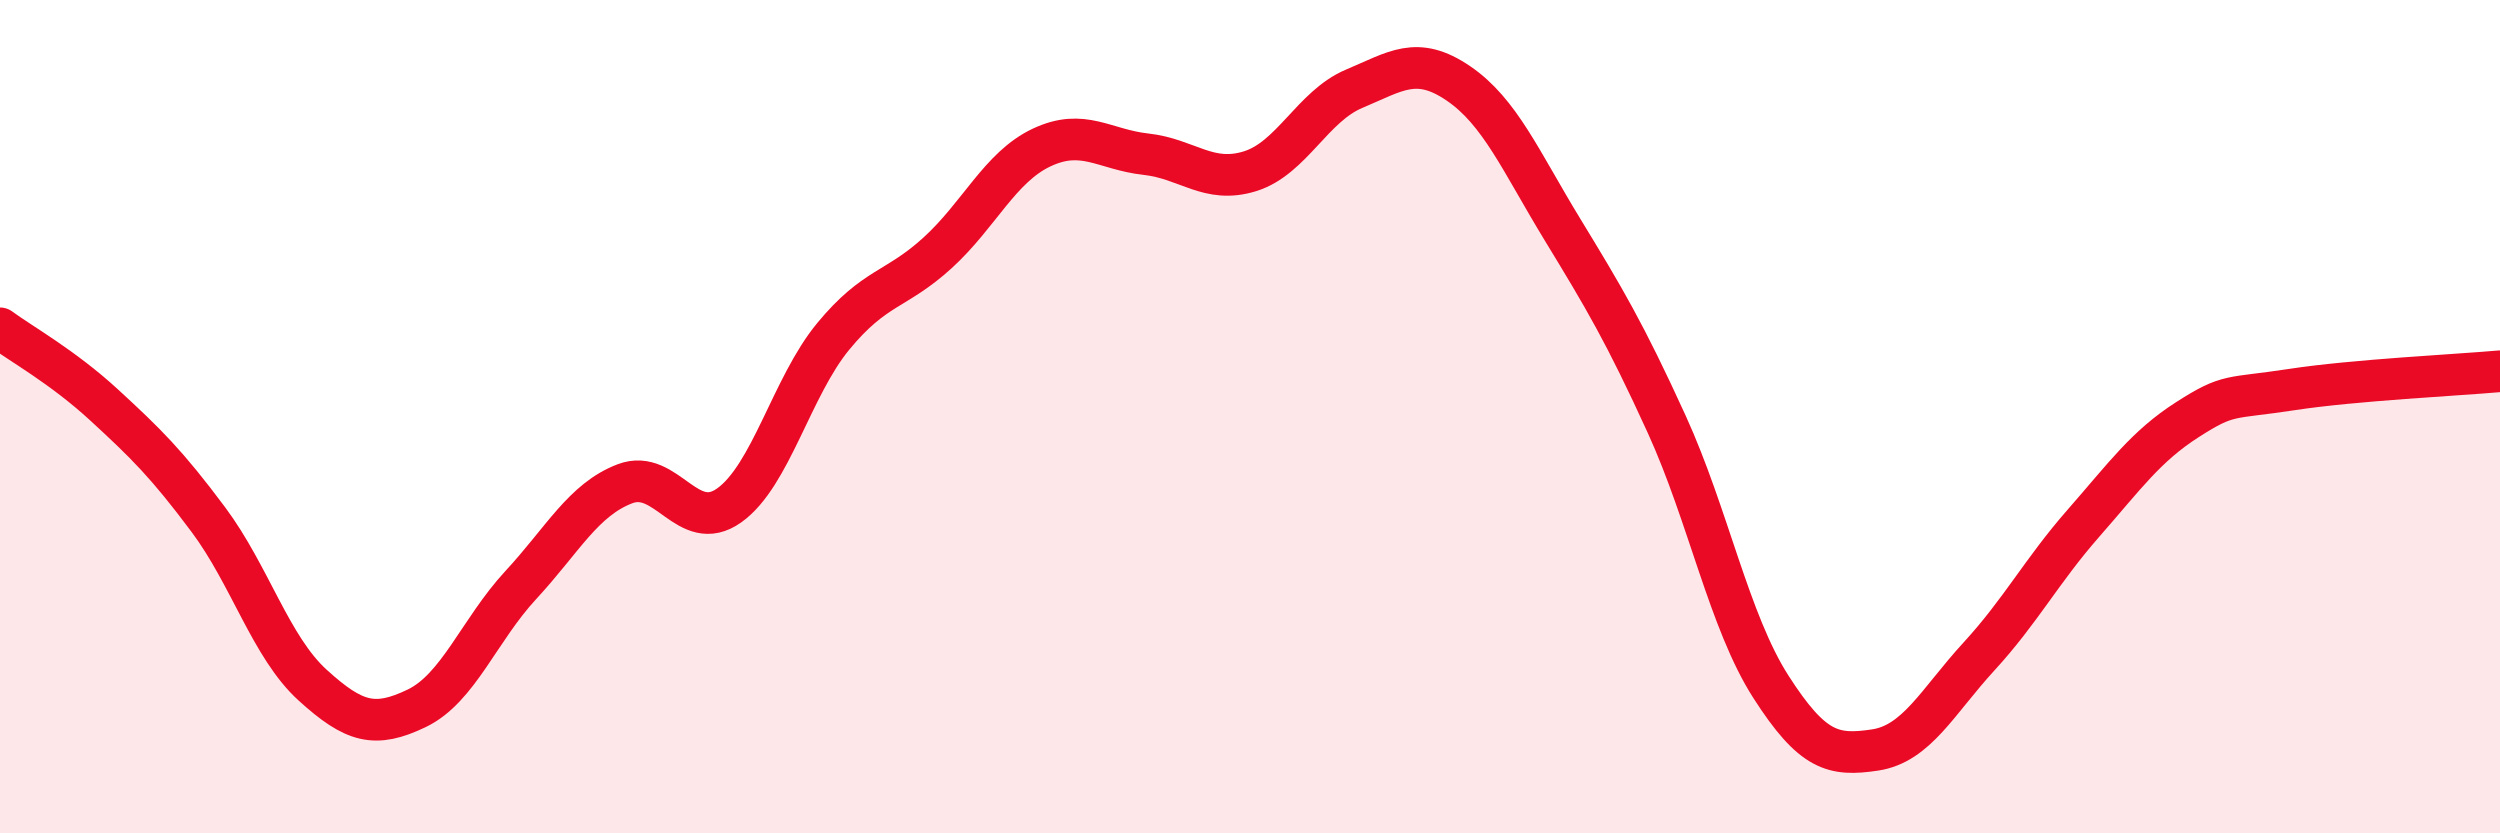
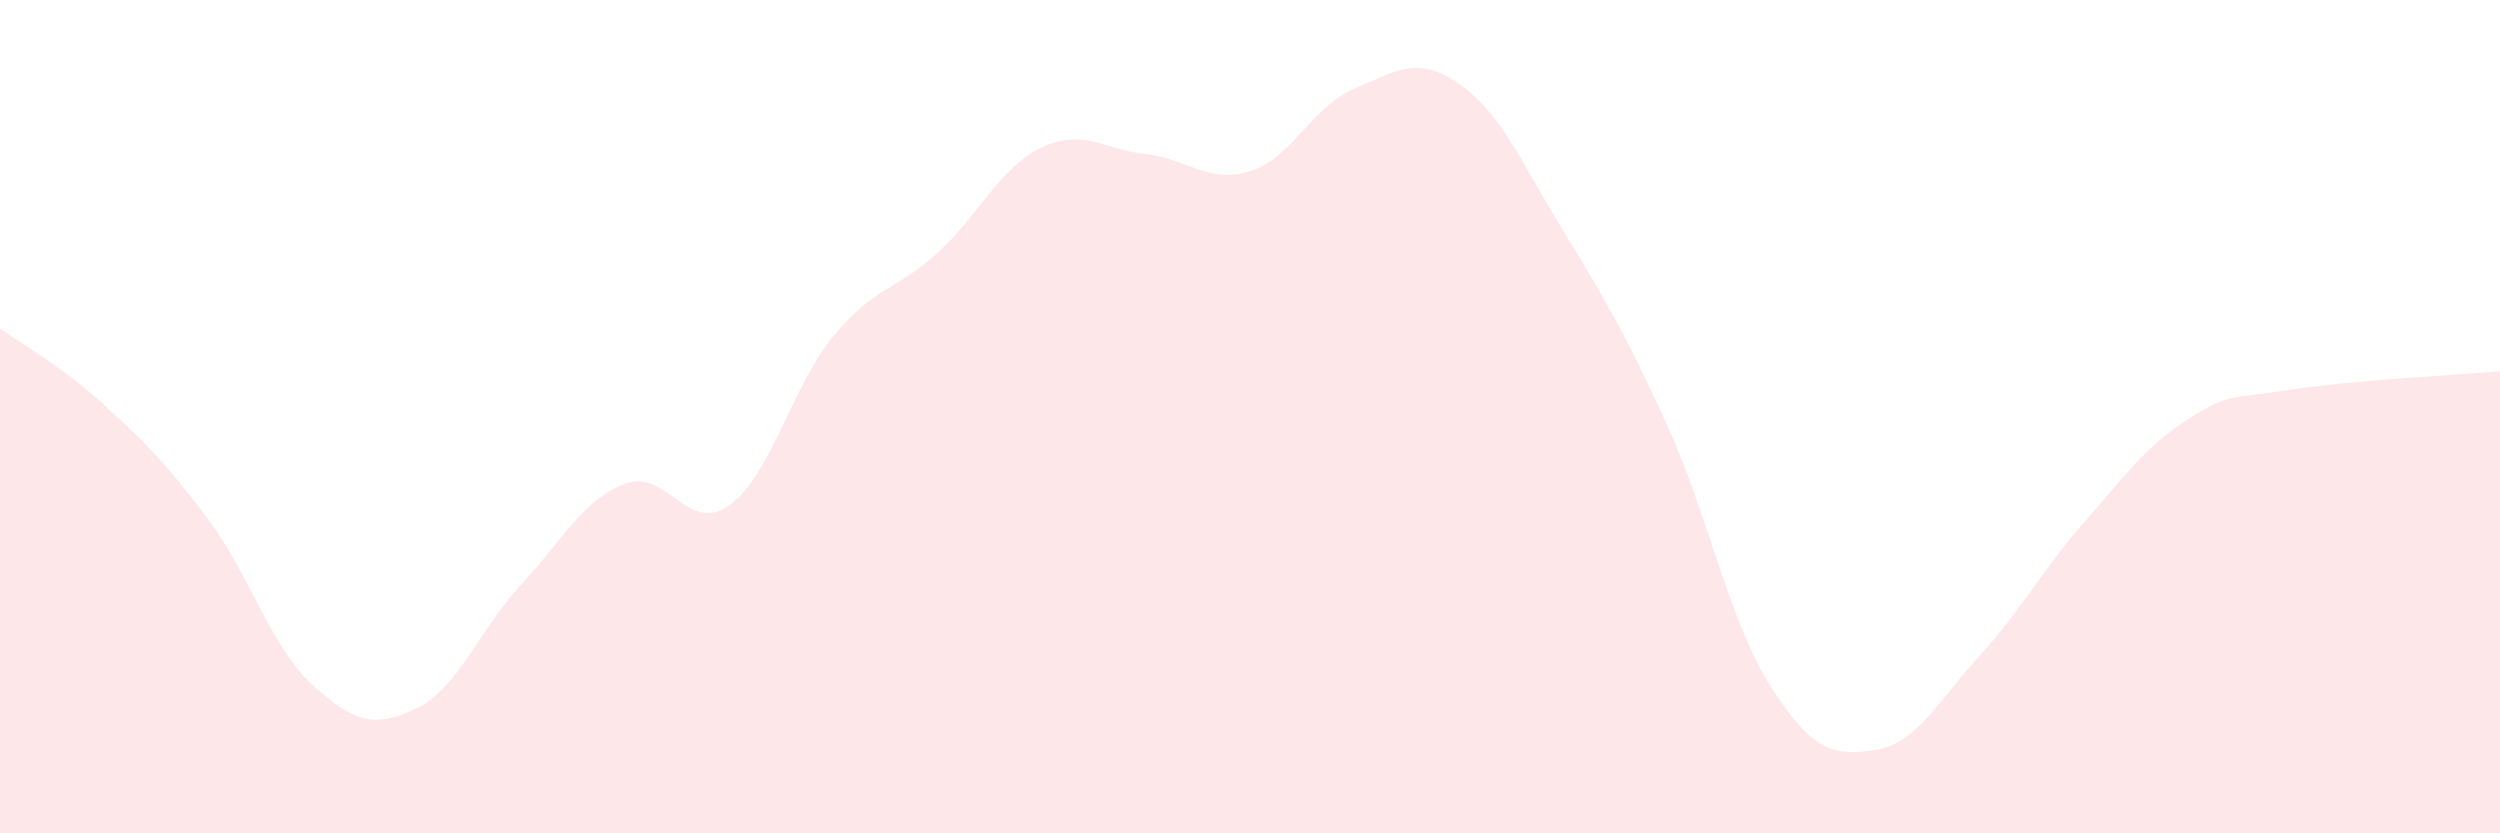
<svg xmlns="http://www.w3.org/2000/svg" width="60" height="20" viewBox="0 0 60 20">
  <path d="M 0,7.88 C 0.5,8.25 1.5,8.8 2.5,9.72 C 3.5,10.64 4,11.13 5,12.47 C 6,13.81 6.5,15.53 7.5,16.44 C 8.5,17.35 9,17.48 10,17 C 11,16.52 11.5,15.12 12.5,14.04 C 13.5,12.96 14,11.99 15,11.61 C 16,11.23 16.5,12.84 17.5,12.13 C 18.5,11.42 19,9.28 20,8.07 C 21,6.86 21.5,6.98 22.5,6.07 C 23.5,5.16 24,4.01 25,3.54 C 26,3.07 26.5,3.59 27.5,3.7 C 28.5,3.81 29,4.42 30,4.11 C 31,3.8 31.5,2.55 32.5,2.13 C 33.5,1.71 34,1.32 35,2 C 36,2.68 36.5,3.87 37.5,5.51 C 38.5,7.15 39,7.99 40,10.18 C 41,12.37 41.5,14.92 42.5,16.48 C 43.5,18.04 44,18.15 45,18 C 46,17.85 46.5,16.84 47.5,15.75 C 48.5,14.66 49,13.7 50,12.56 C 51,11.42 51.5,10.71 52.5,10.07 C 53.5,9.43 53.5,9.58 55,9.35 C 56.5,9.12 59,9 60,8.91L60 20L0 20Z" fill="#EB0A25" opacity="0.1" stroke-linecap="round" stroke-linejoin="round" />
-   <path d="M 0,7.88 C 0.5,8.25 1.5,8.8 2.5,9.72 C 3.5,10.64 4,11.13 5,12.47 C 6,13.81 6.5,15.53 7.5,16.44 C 8.5,17.35 9,17.48 10,17 C 11,16.52 11.5,15.12 12.5,14.04 C 13.5,12.96 14,11.99 15,11.61 C 16,11.23 16.5,12.84 17.5,12.13 C 18.5,11.42 19,9.28 20,8.07 C 21,6.86 21.5,6.98 22.5,6.07 C 23.5,5.16 24,4.01 25,3.54 C 26,3.07 26.5,3.59 27.5,3.7 C 28.5,3.81 29,4.42 30,4.11 C 31,3.8 31.5,2.55 32.5,2.13 C 33.5,1.71 34,1.32 35,2 C 36,2.68 36.5,3.87 37.5,5.51 C 38.5,7.15 39,7.99 40,10.18 C 41,12.37 41.5,14.92 42.5,16.48 C 43.5,18.04 44,18.15 45,18 C 46,17.85 46.5,16.84 47.5,15.75 C 48.5,14.66 49,13.7 50,12.56 C 51,11.42 51.5,10.71 52.5,10.07 C 53.5,9.43 53.5,9.58 55,9.35 C 56.5,9.12 59,9 60,8.91" stroke="#EB0A25" stroke-width="1" fill="none" stroke-linecap="round" stroke-linejoin="round" />
</svg>